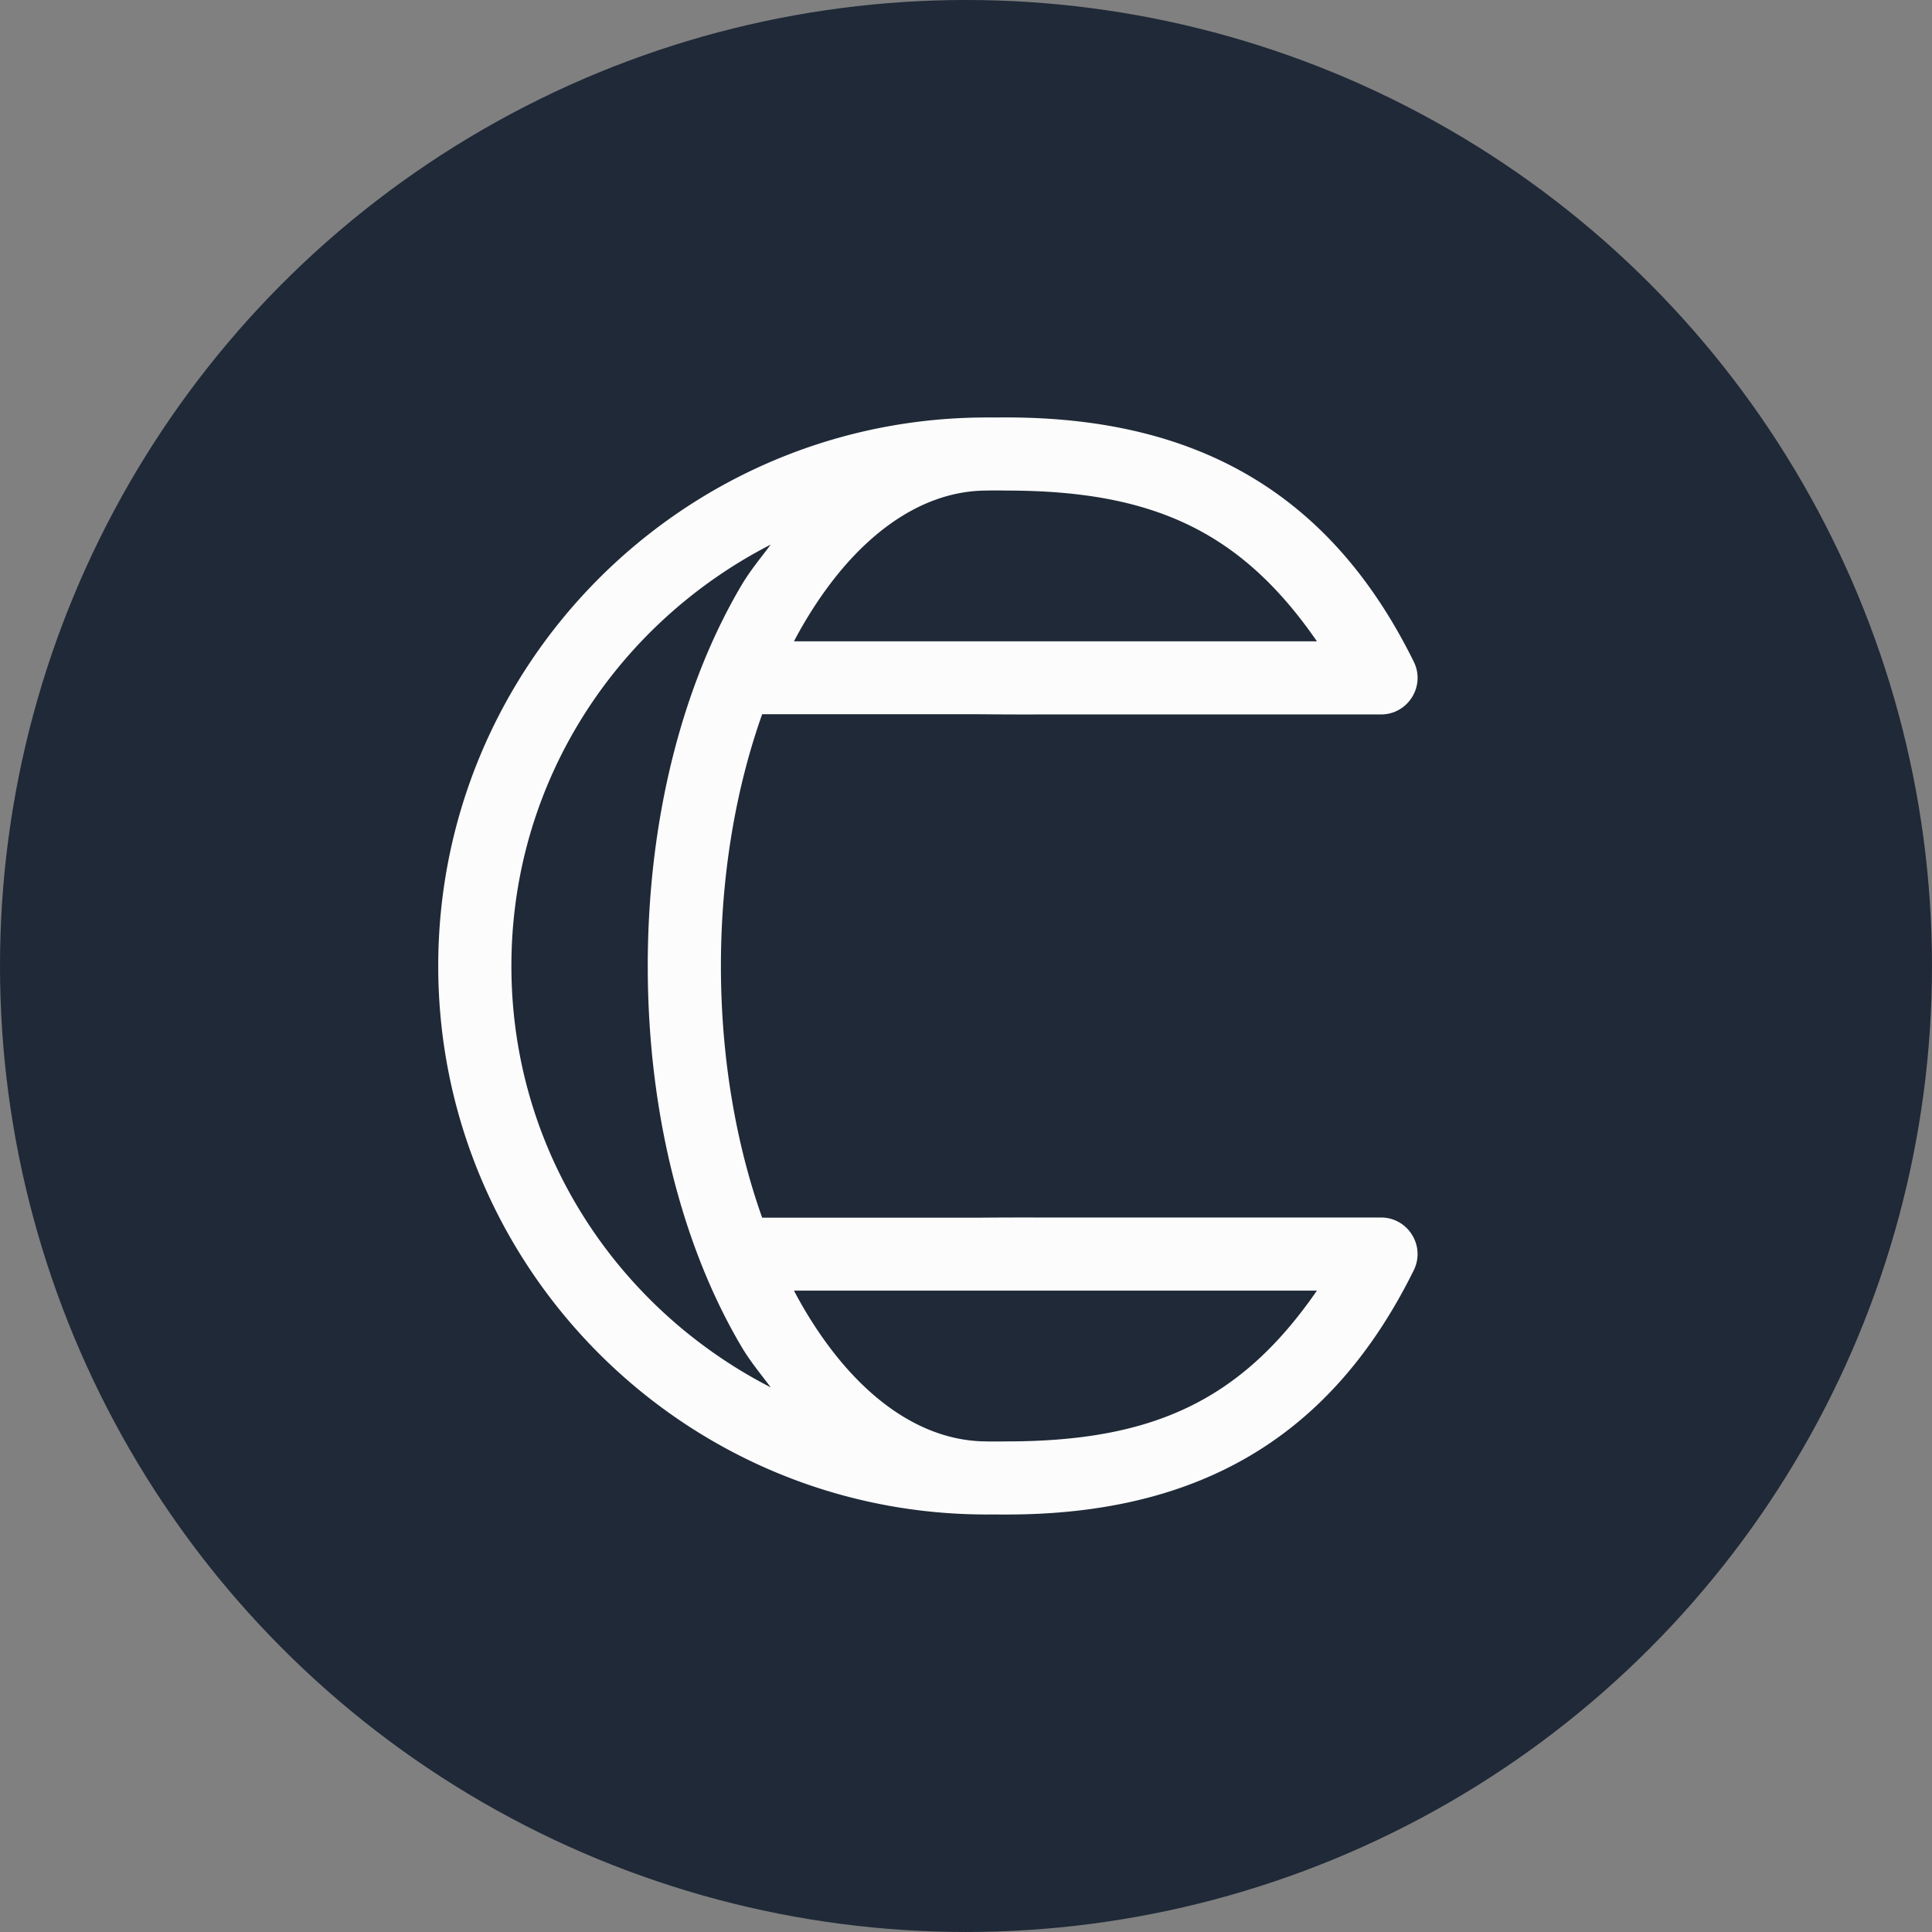
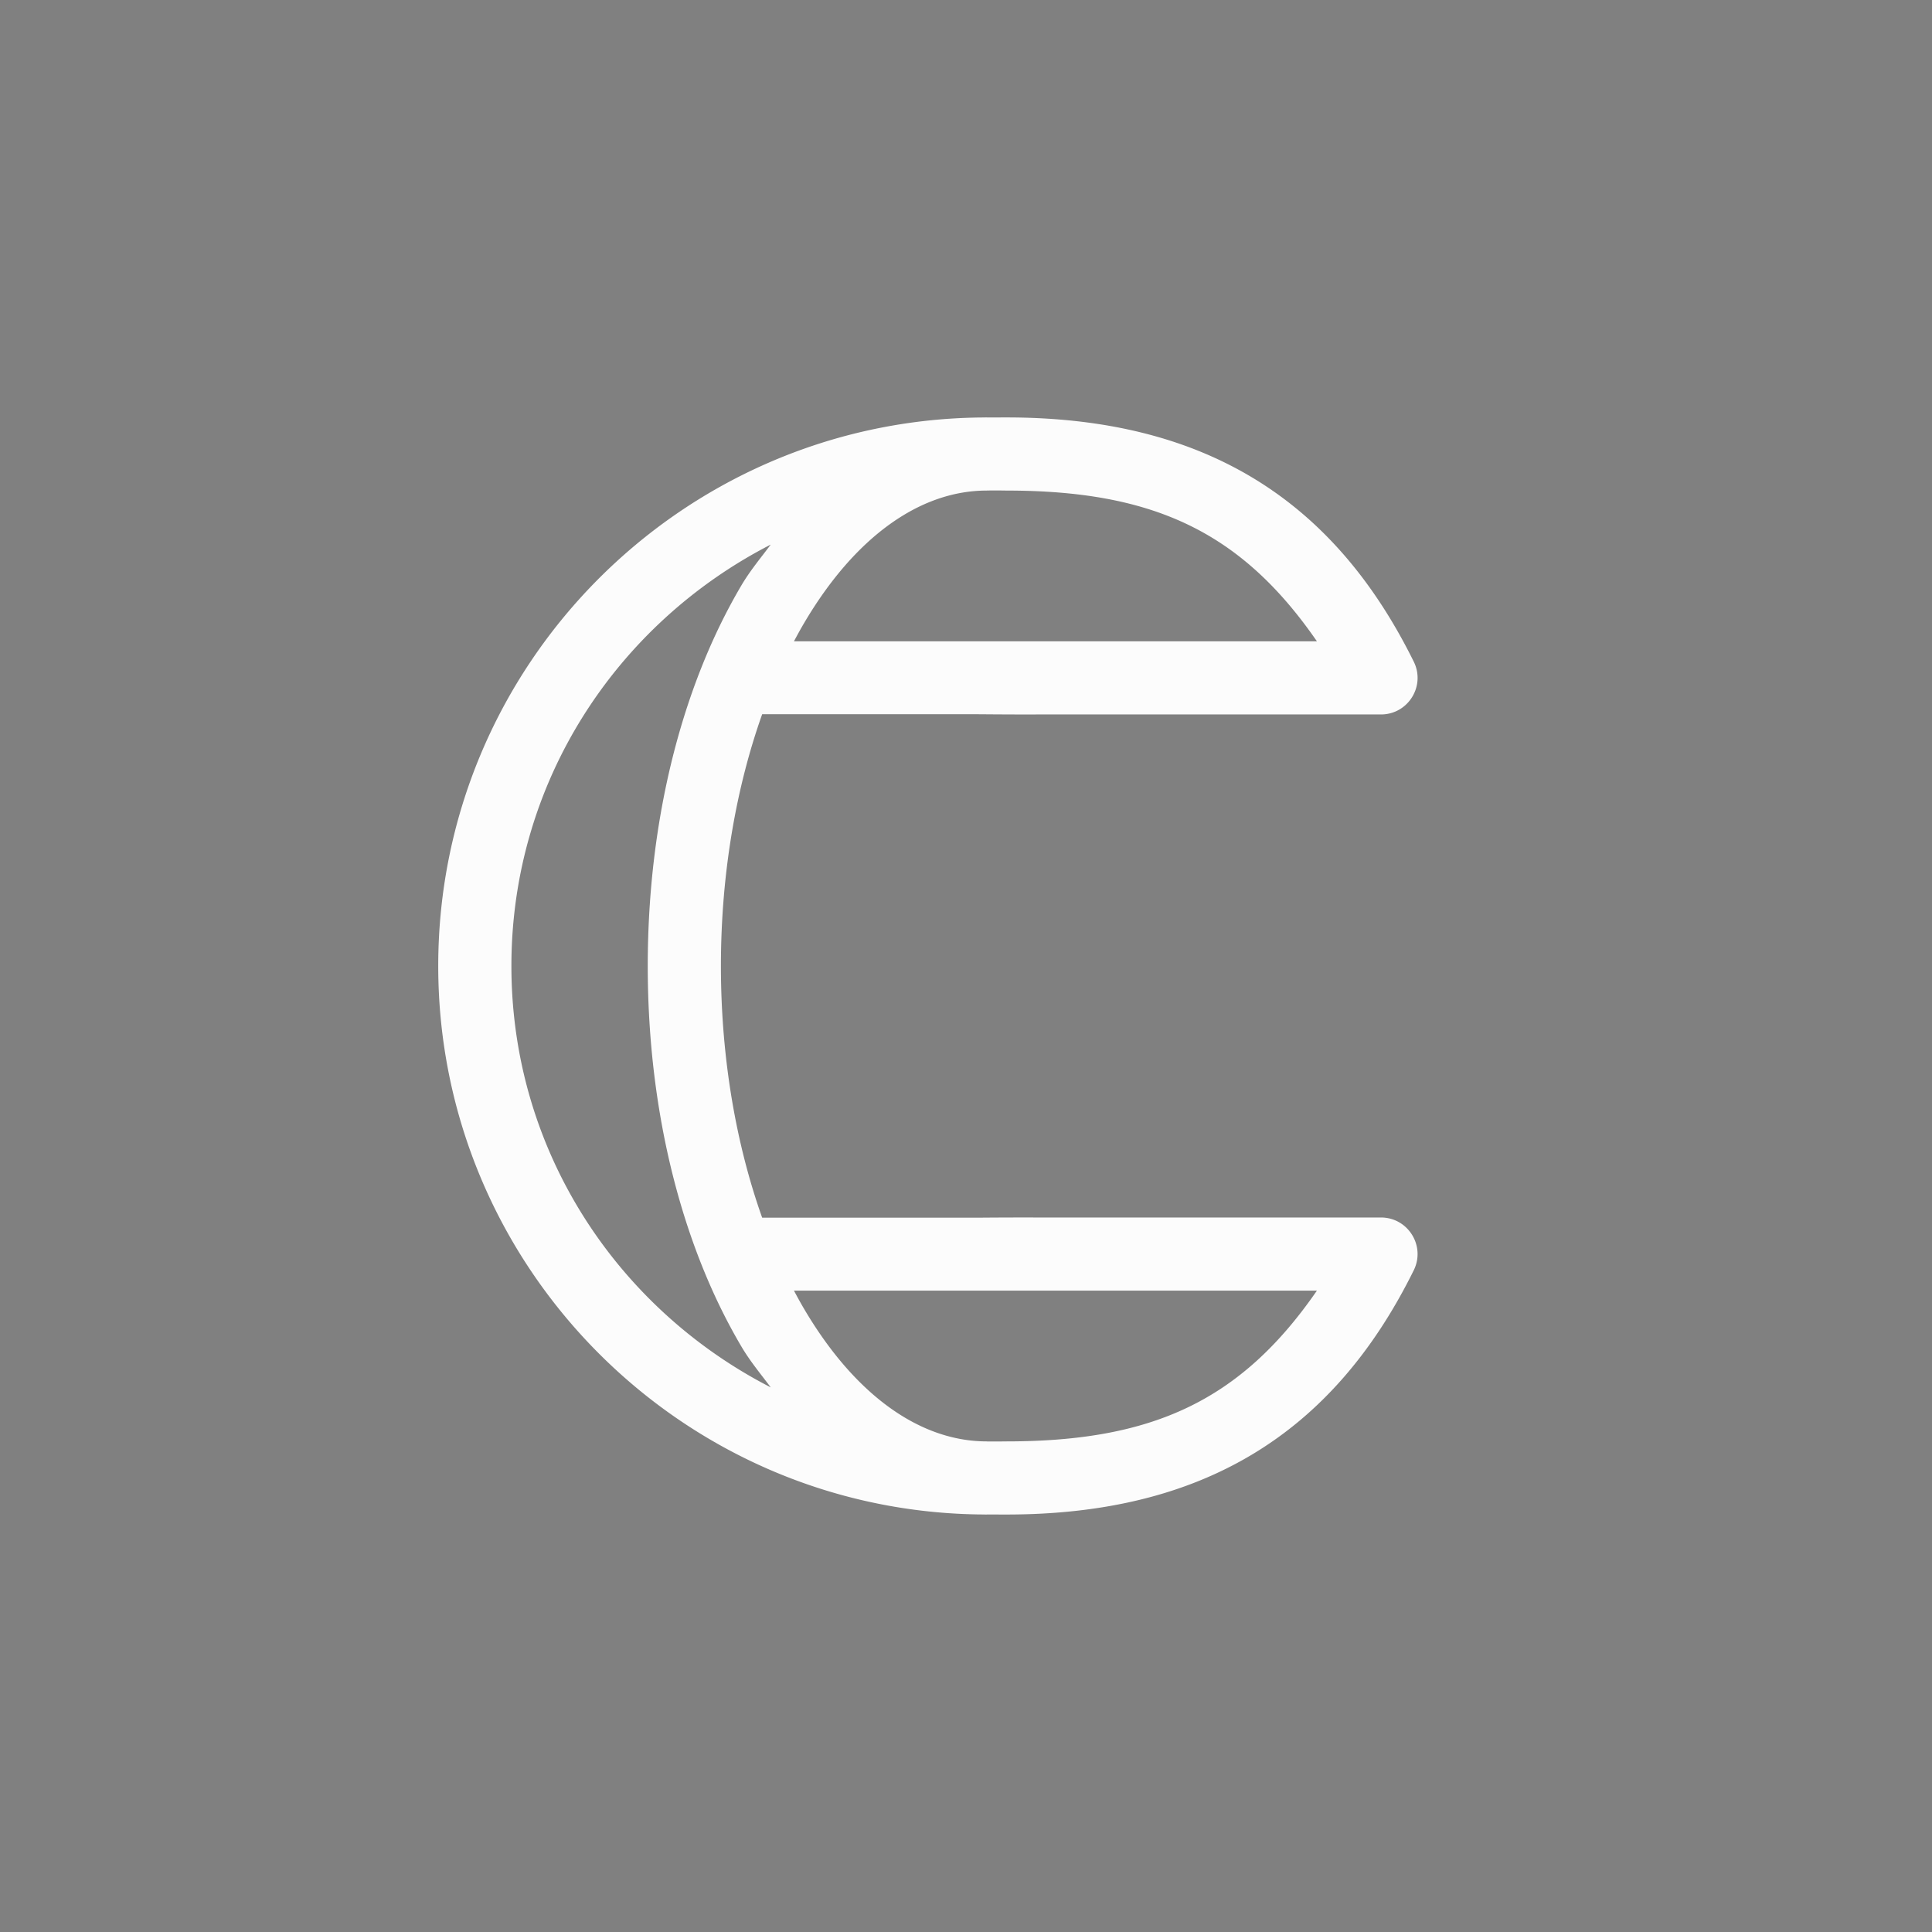
<svg xmlns="http://www.w3.org/2000/svg" width="450" height="450" viewBox="0 0 119.063 119.063">
  <rect x="0" y="0" width="119.063" height="119.063" fill="#808080" stroke="none" />
  <g transform="translate(63.021 -156.052)">
-     <circle cx="-3.49" cy="215.583" r="59.531" style="font-variation-settings:&quot;wght&quot;655;opacity:1;fill:#1f2937;fill-opacity:1;stroke:none;stroke-width:.722;stroke-linejoin:round;paint-order:fill markers stroke" />
    <path d="M-2.209 181.777c-.122 0-.244.003-.366.005h-.224v.002c-18.372.317-33.215 15.352-33.215 33.798s14.843 33.482 33.215 33.798v.002h.224c.122.002.244.005.366.005a2.254 2.254 0 0 0 .023-.003c.392.002.777.003 1.194.003 12.05 0 20.1-4.94 25.096-15.052.74-1.498-.35-3.252-2.02-3.252H.97a323.13 323.13 0 0 0-3.768.012h-13.253c-1.594-4.483-2.542-9.806-2.542-15.513 0-5.707.948-11.03 2.542-15.514h13.253c1.263.01 2.522.018 3.768.013h21.115c1.67 0 2.76-1.754 2.02-3.252-4.996-10.112-13.046-15.052-25.096-15.052-.417 0-.802.002-1.194.003a2.254 2.254 0 0 0-.023-.003zm.423 4.5c.266 0 .531.003.792.007 8.967 0 14.431 2.48 19.13 9.29H-14.092c.21-.395.423-.783.644-1.156 3.118-5.278 7.123-8.134 11.24-8.134a2.254 2.254 0 0 0 .024-.003c.133 0 .267-.004.398-.004zm-13.738 3.337c-.614.823-1.264 1.595-1.805 2.51-3.629 6.143-5.773 14.386-5.773 23.458 0 9.073 2.144 17.314 5.773 23.456.541.917 1.192 1.69 1.806 2.513-9.458-4.853-15.982-14.587-15.982-25.969 0-11.381 6.524-21.114 15.98-25.968zm1.432 45.975H18.136c-4.699 6.812-10.163 9.292-19.13 9.292-.39.006-.787.006-1.186.004a2.254 2.254 0 0 0-.029-.004c-4.116 0-8.122-2.858-11.24-8.136-.22-.373-.434-.76-.643-1.156z" style="color:#000;fill:#fcfcfc;fill-opacity:1;stroke-width:1;stroke-linecap:round;stroke-linejoin:round;paint-order:stroke fill markers" />
  </g>
</svg>